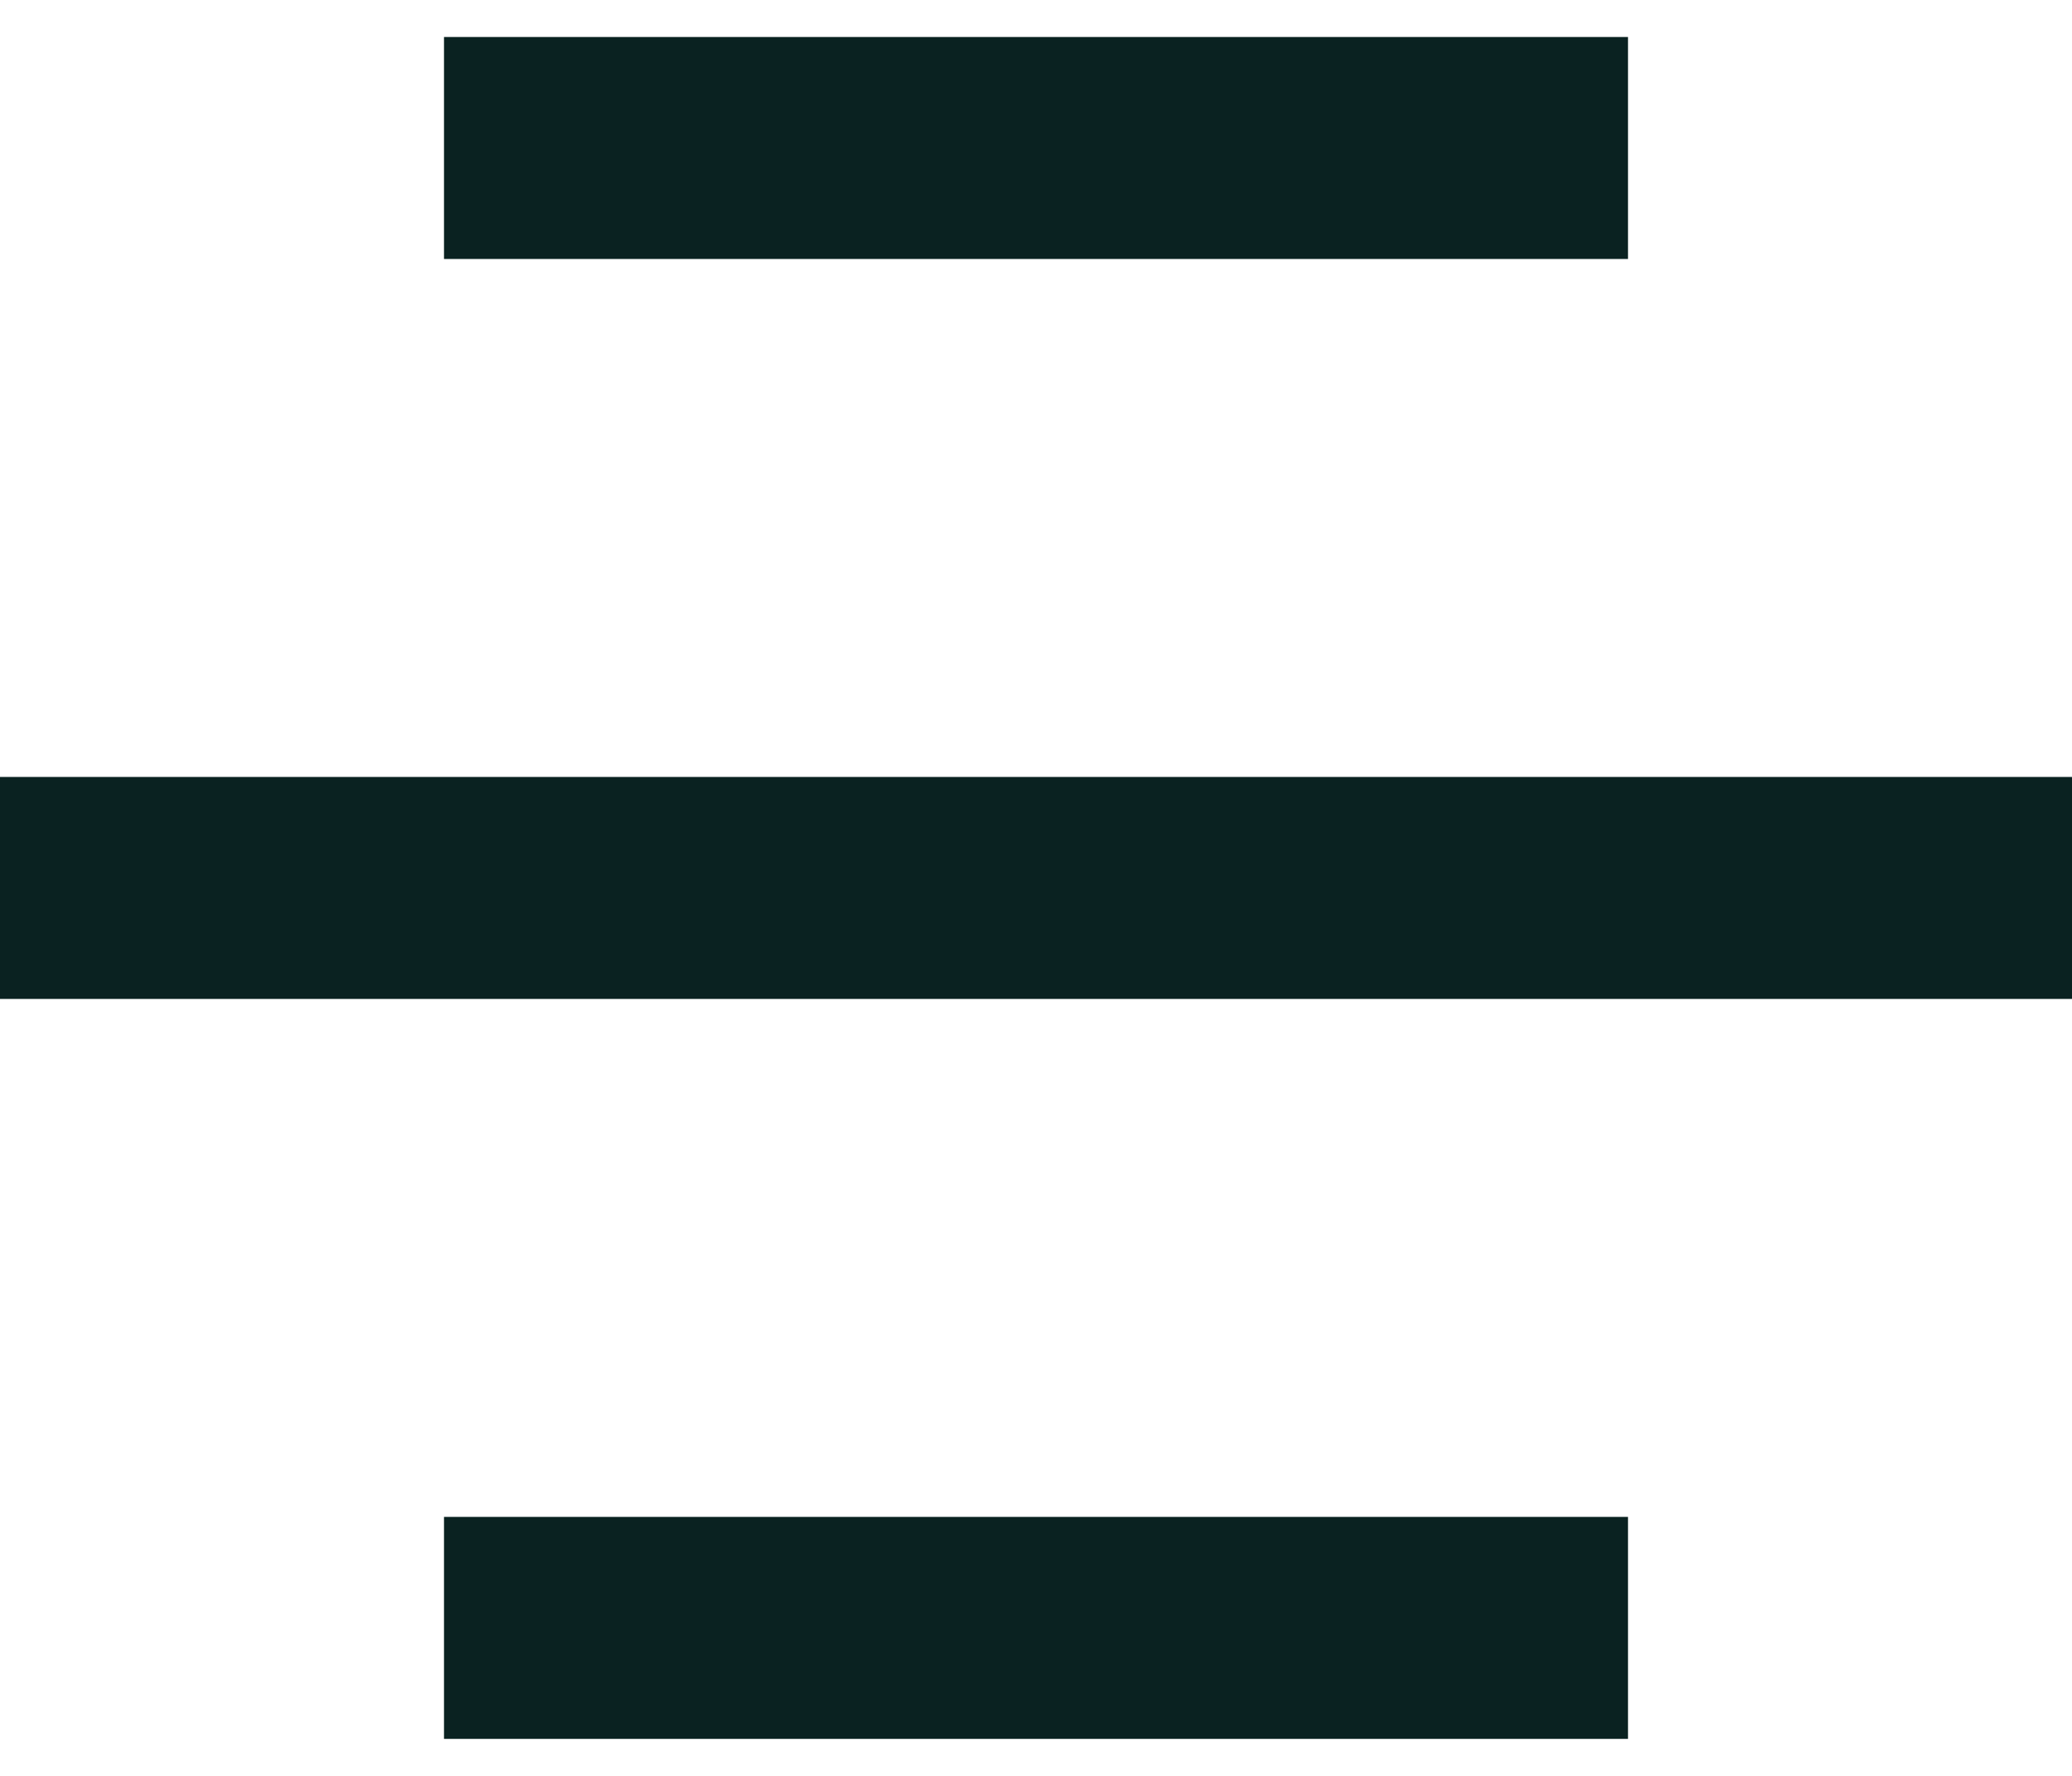
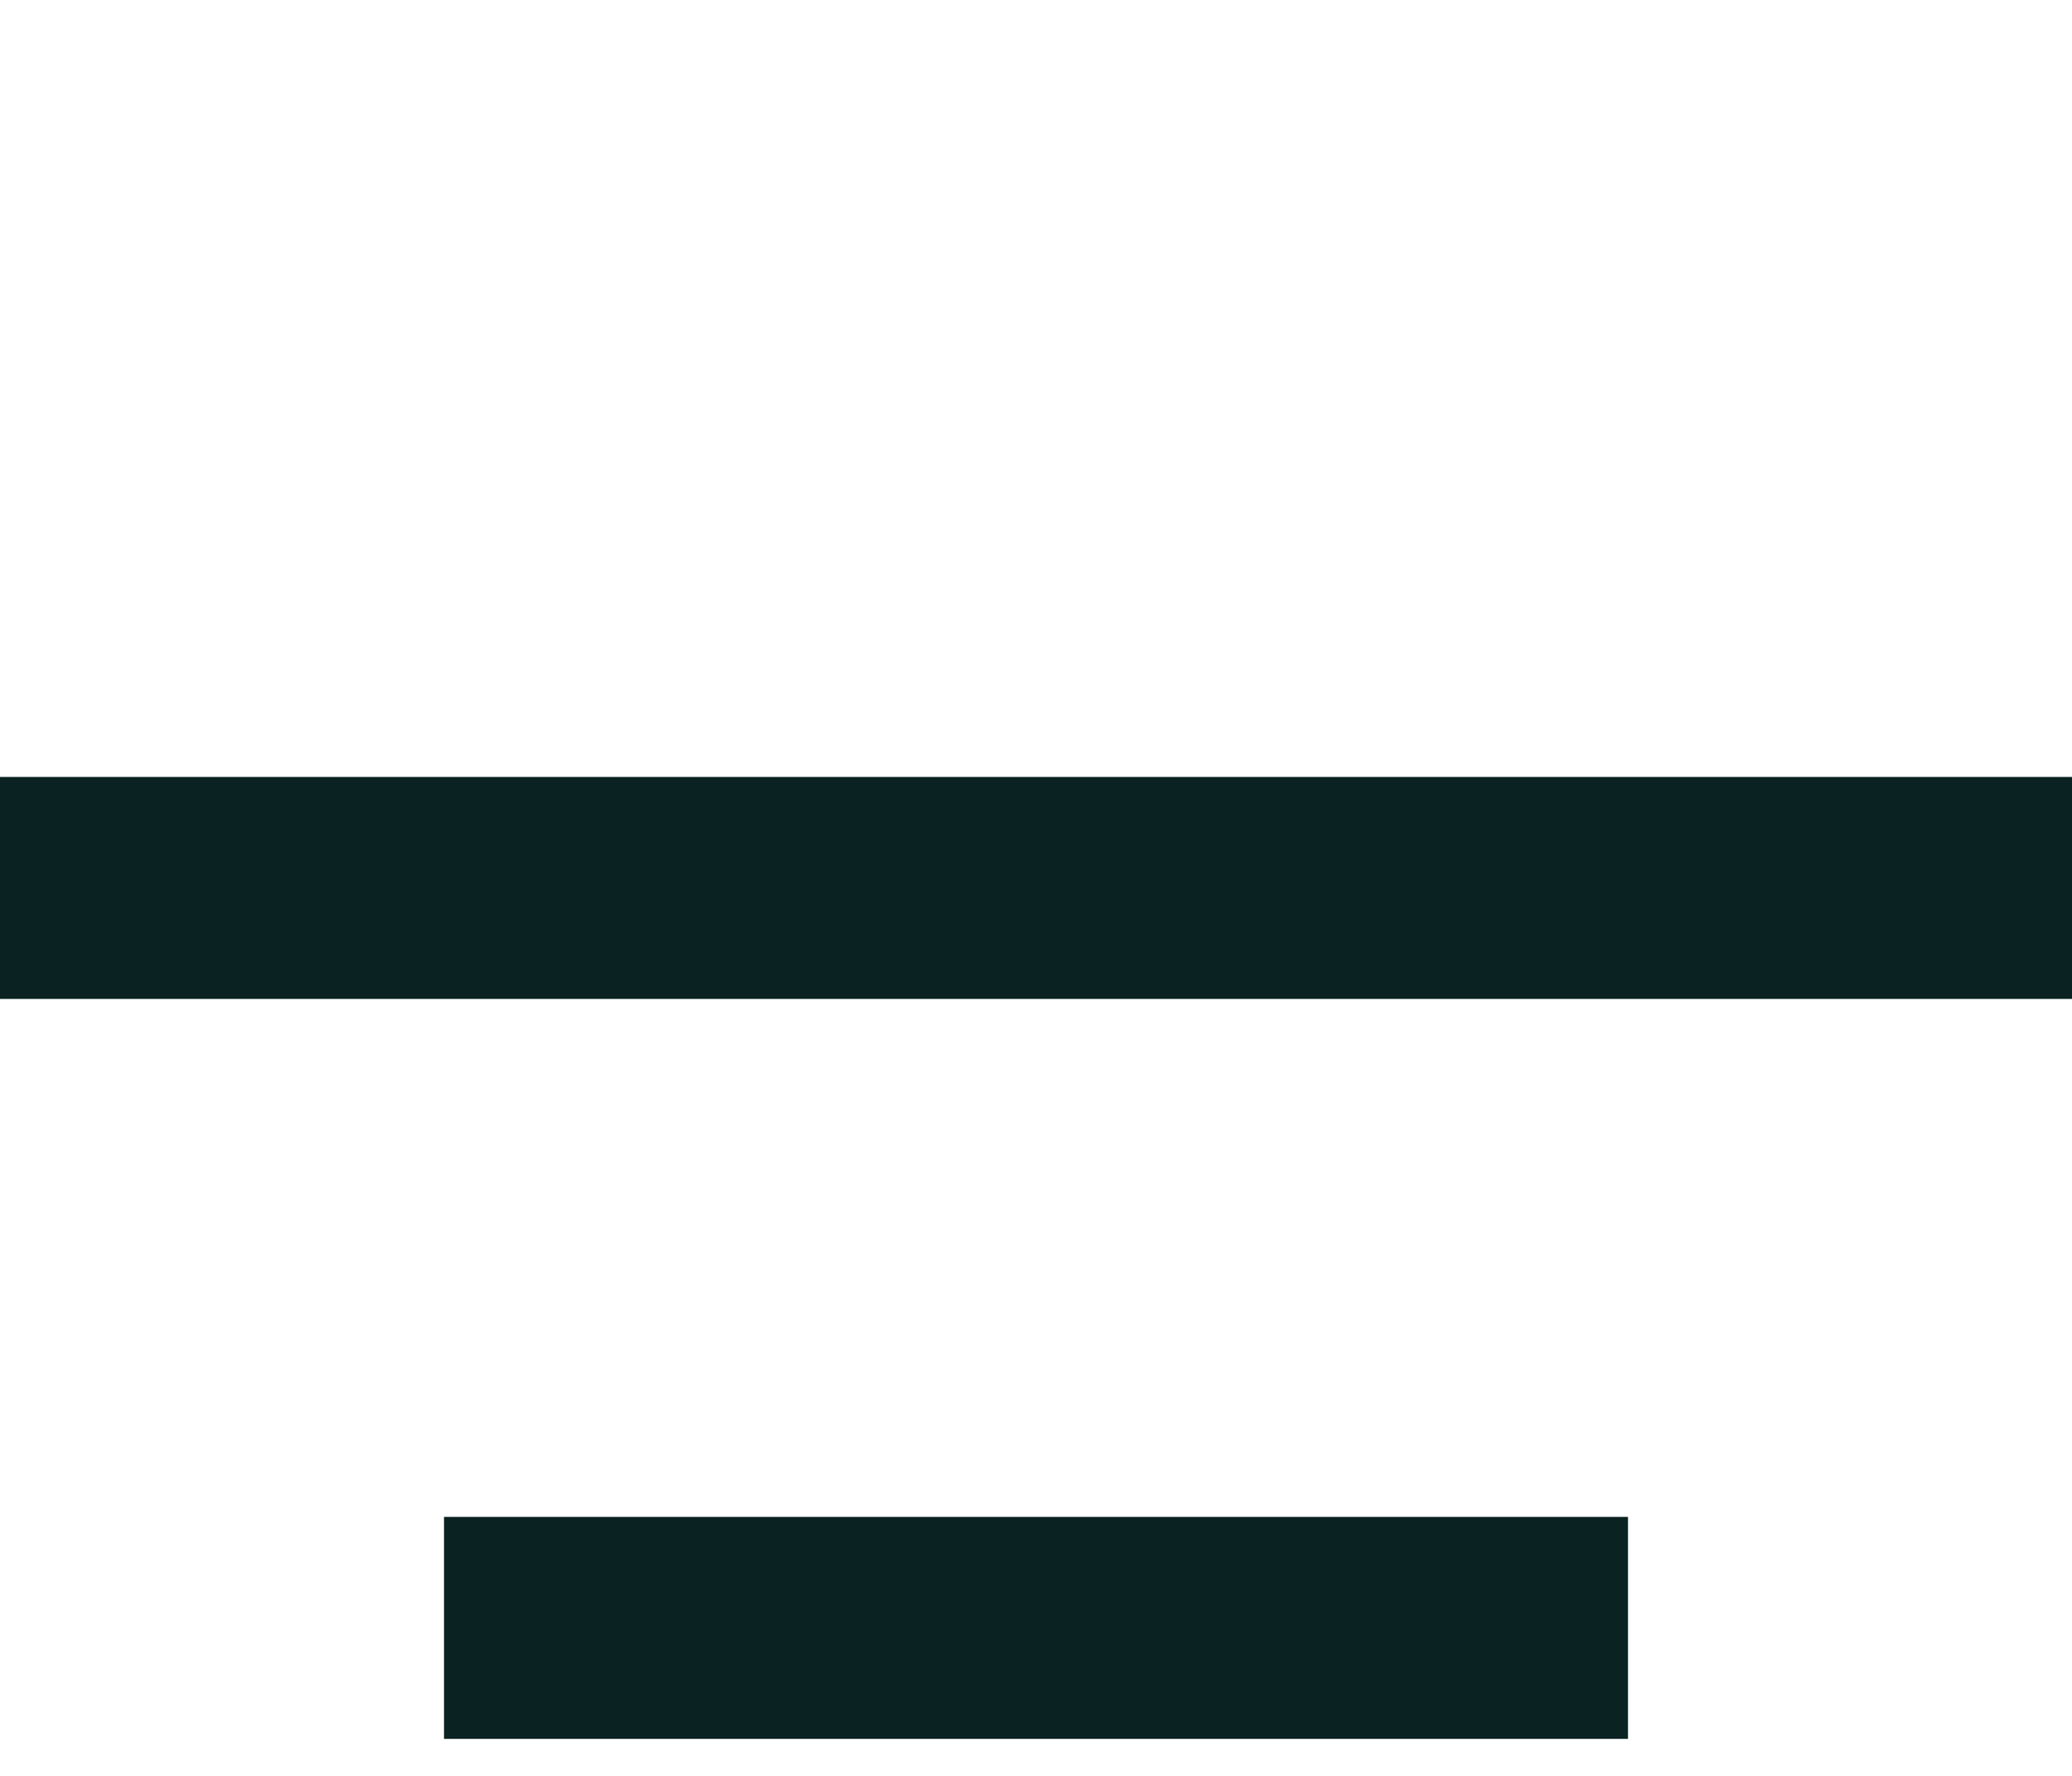
<svg xmlns="http://www.w3.org/2000/svg" width="14" height="12" viewBox="0 0 14 12" fill="none">
-   <path d="M3 1H11" stroke="#0A2221" stroke-width="1.5" />
  <path d="M0 6H14" stroke="#0A2221" stroke-width="1.5" />
  <path d="M3 11H11" stroke="#0A2221" stroke-width="1.5" />
</svg>